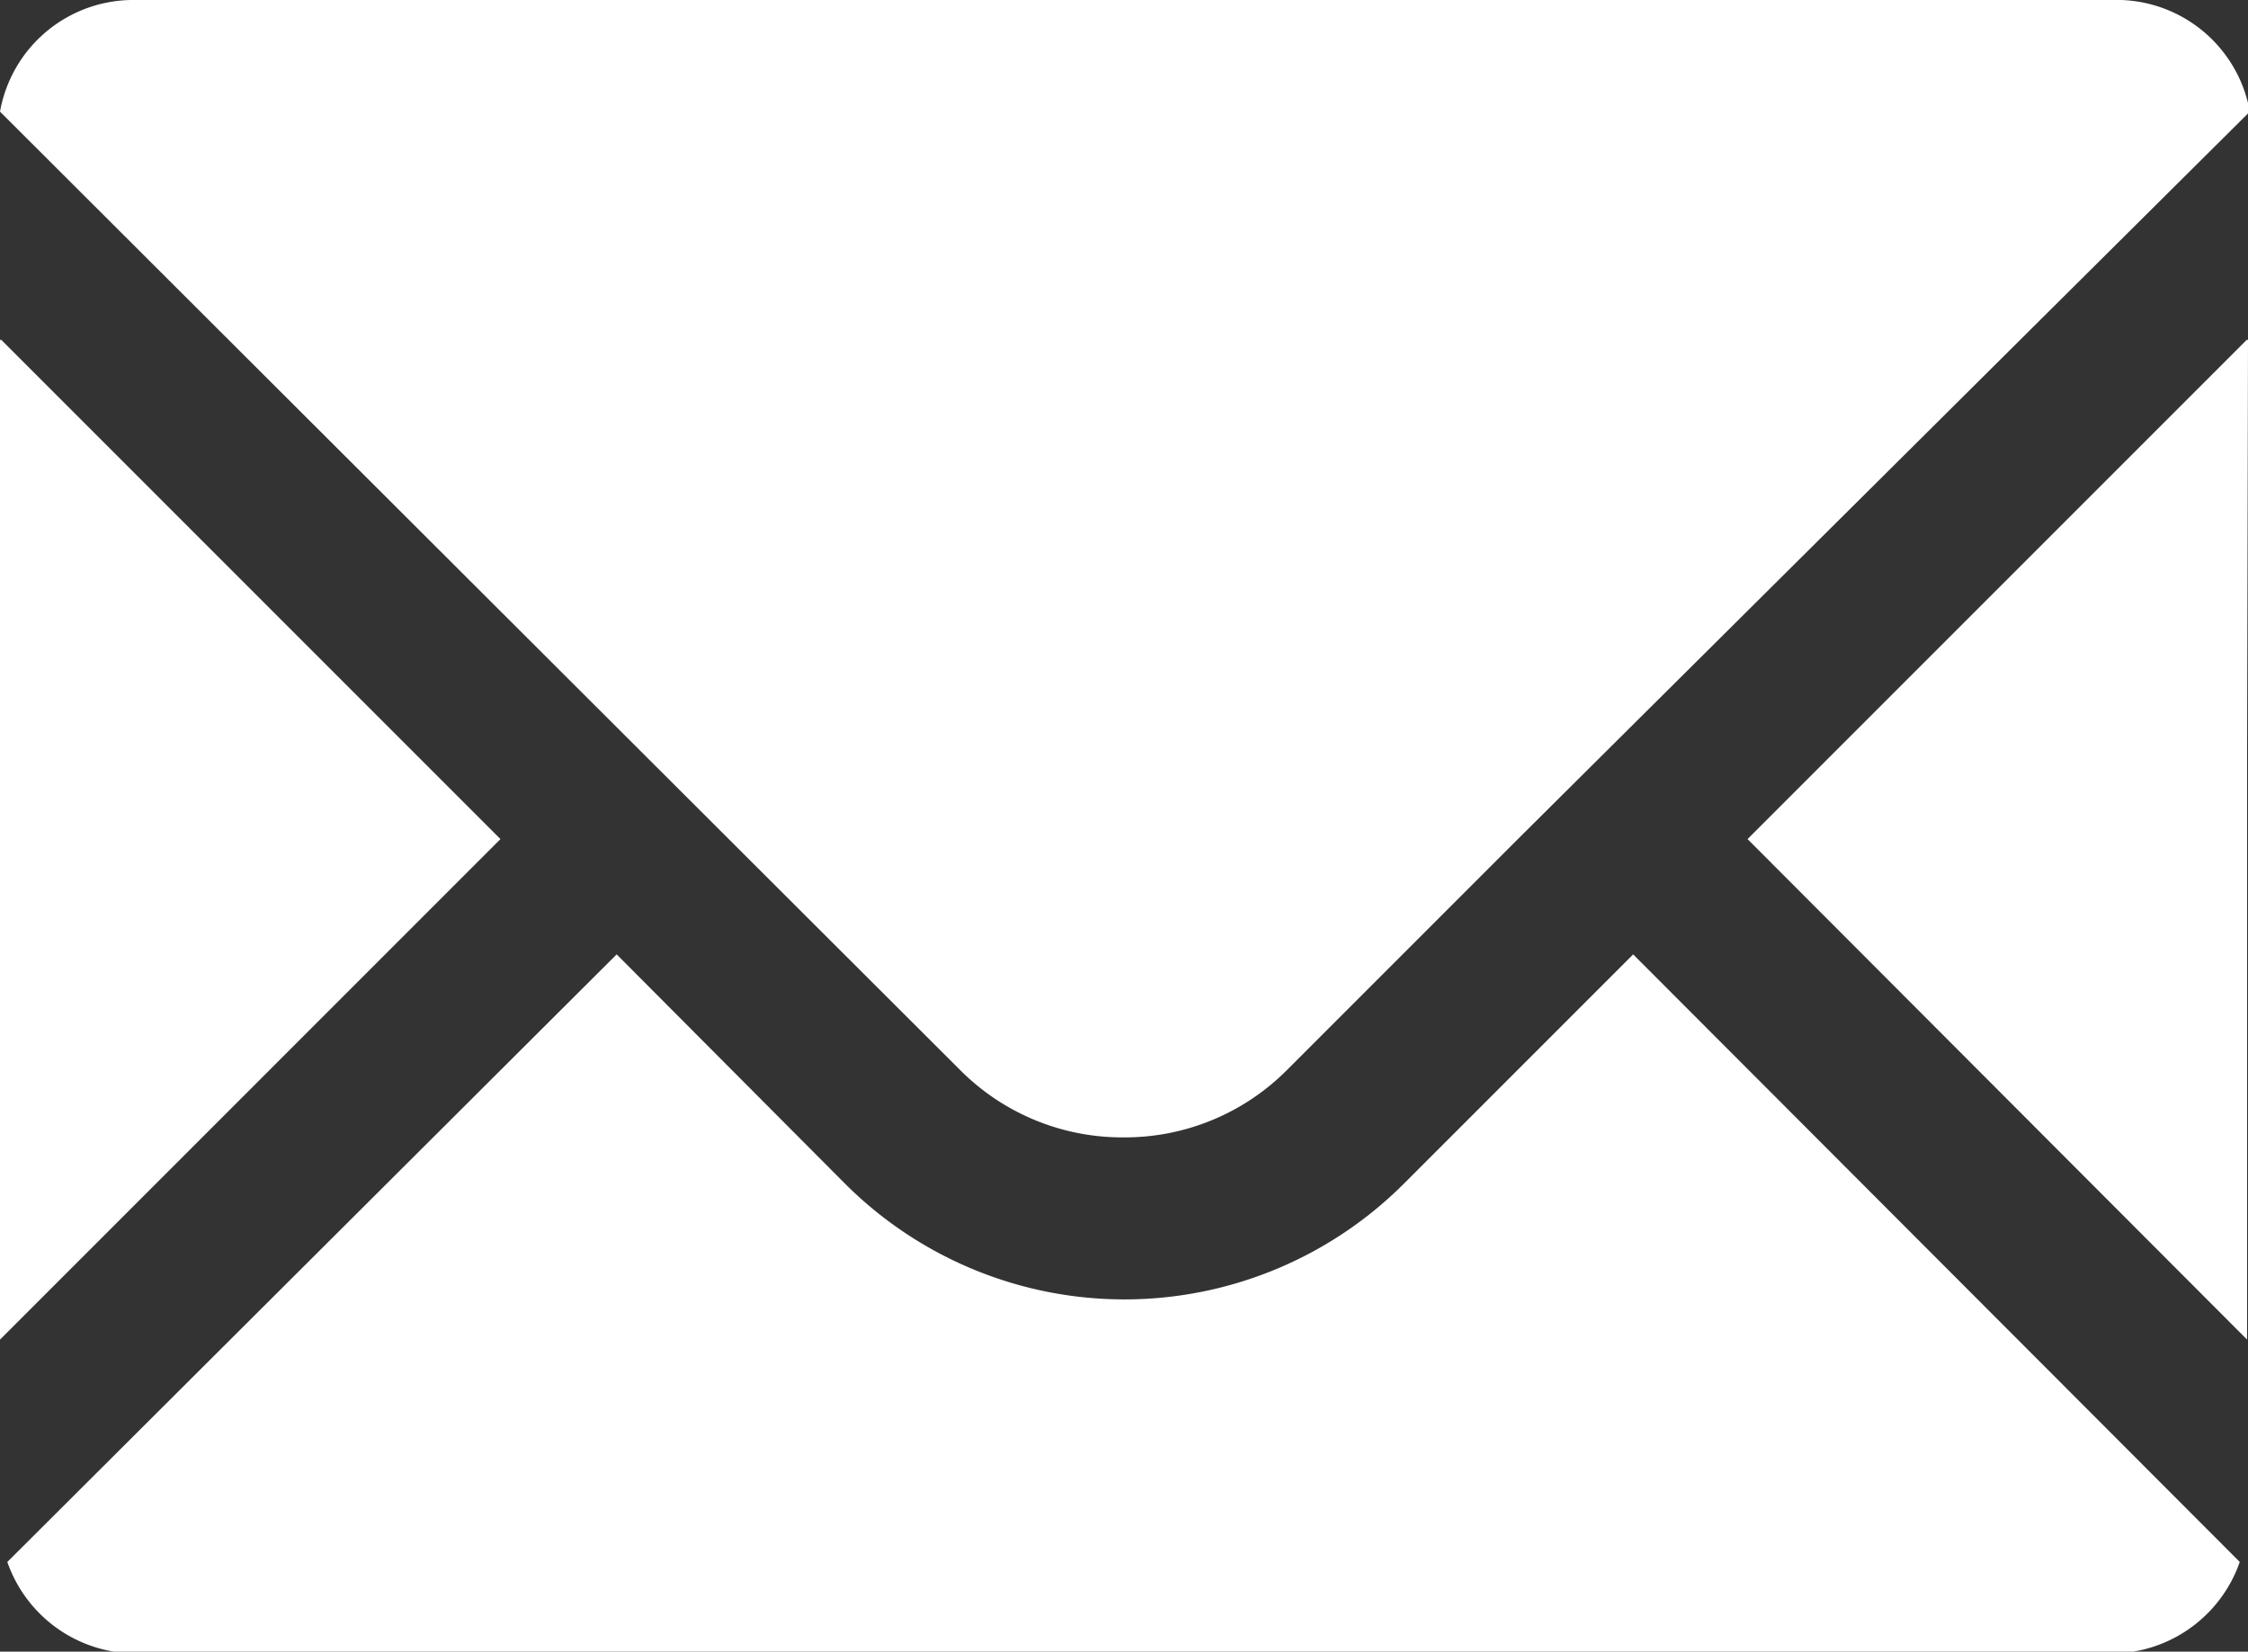
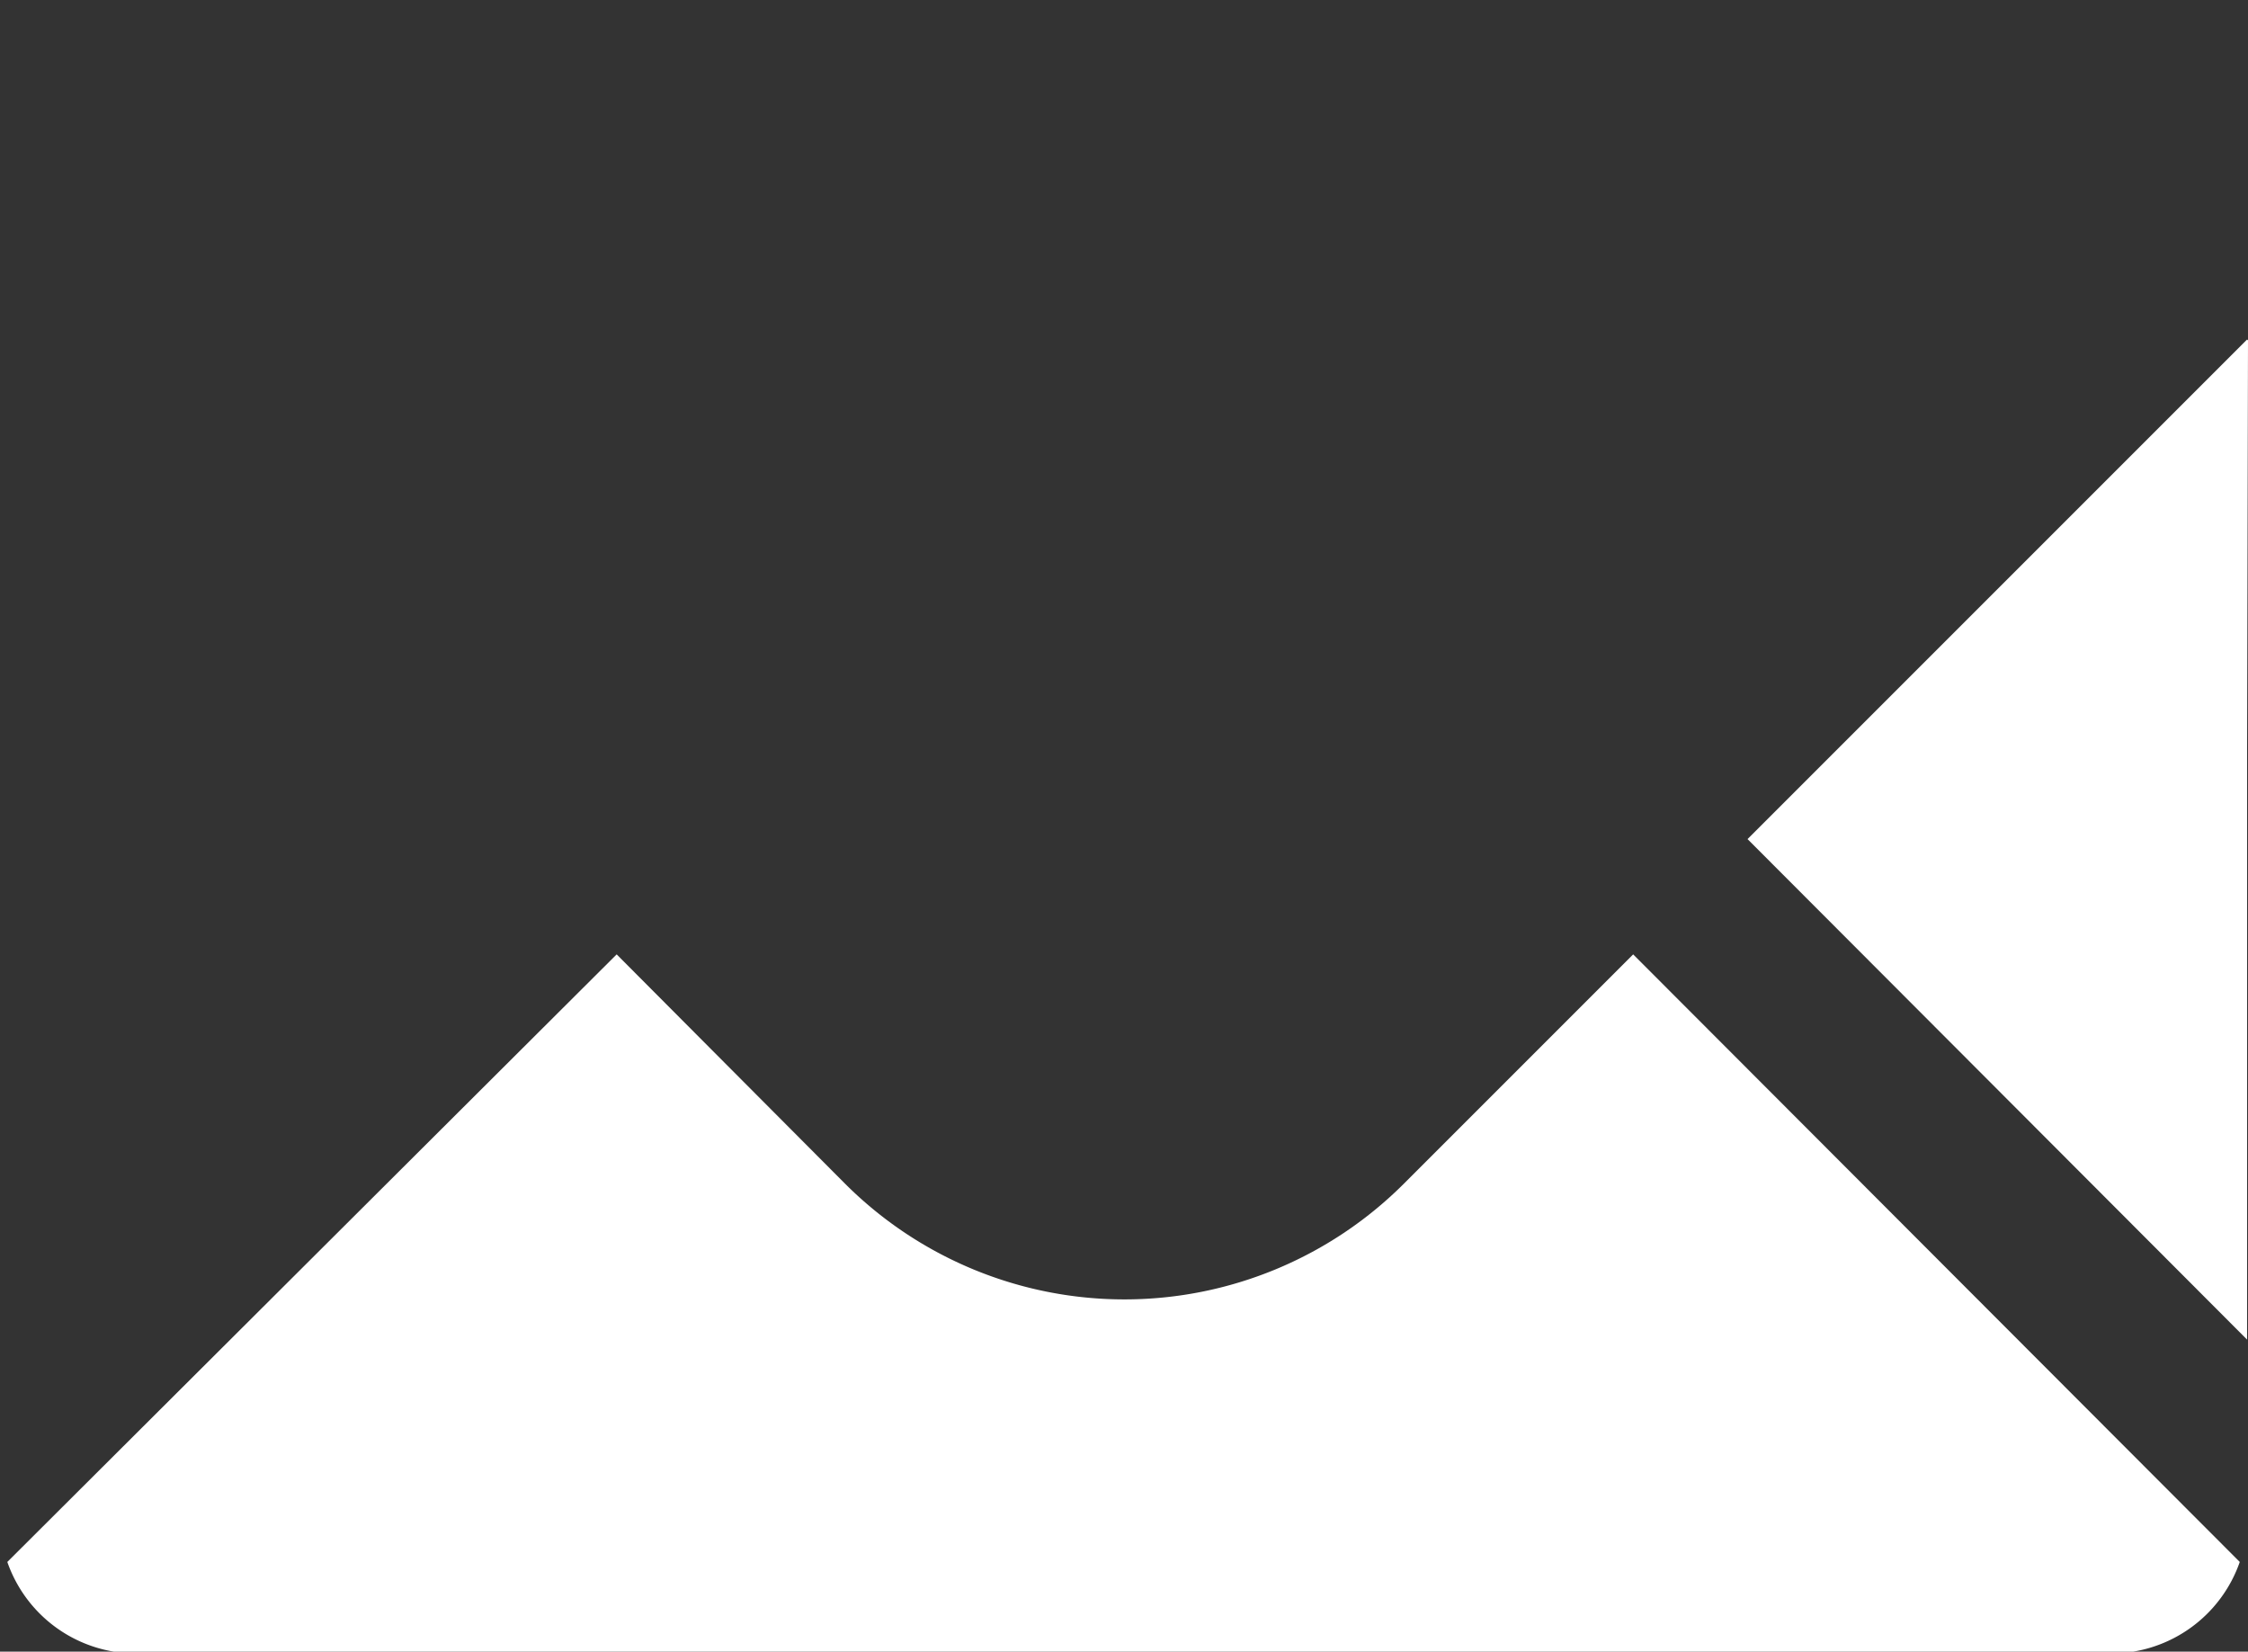
<svg xmlns="http://www.w3.org/2000/svg" viewBox="0 0 24.57 18.05">
  <rect x="0" y="0" width="24.57" height="18.05" fill="#333333" stroke="none" />
  <defs>
    <style>.cls-1{fill:#fff;}</style>
  </defs>
  <title>ico_mail_w</title>
  <g id="レイヤー_2" data-name="レイヤー 2">
    <g id="パネル2_フッターまで" data-name="パネル2〜フッターまで">
-       <path class="cls-1" d="M12.28,12.43a2.5,2.5,0,0,0,1.79-.74l2.52-2.52,8-7.95A1.48,1.48,0,0,0,23.08,0H1.48A1.48,1.48,0,0,0,0,1.22L10.49,11.69A2.5,2.5,0,0,0,12.28,12.43Z" />
-       <polygon class="cls-1" points="5.47 9.17 2.27 5.97 0.01 3.71 0.01 3.72 0 3.71 0 14.64 5.47 9.17" />
      <path class="cls-1" d="M17.85,10.43h0l-2.51,2.51a4.32,4.32,0,0,1-6.1,0l-2.5-2.51h0L.08,17.07a1.49,1.49,0,0,0,1.4,1h21.6a1.49,1.49,0,0,0,1.4-1l-6.63-6.64Z" />
      <polygon class="cls-1" points="24.57 3.71 24.56 3.72 24.56 3.71 19.1 9.17 24.56 14.64 24.56 8.24 24.57 3.71" />
    </g>
  </g>
</svg>